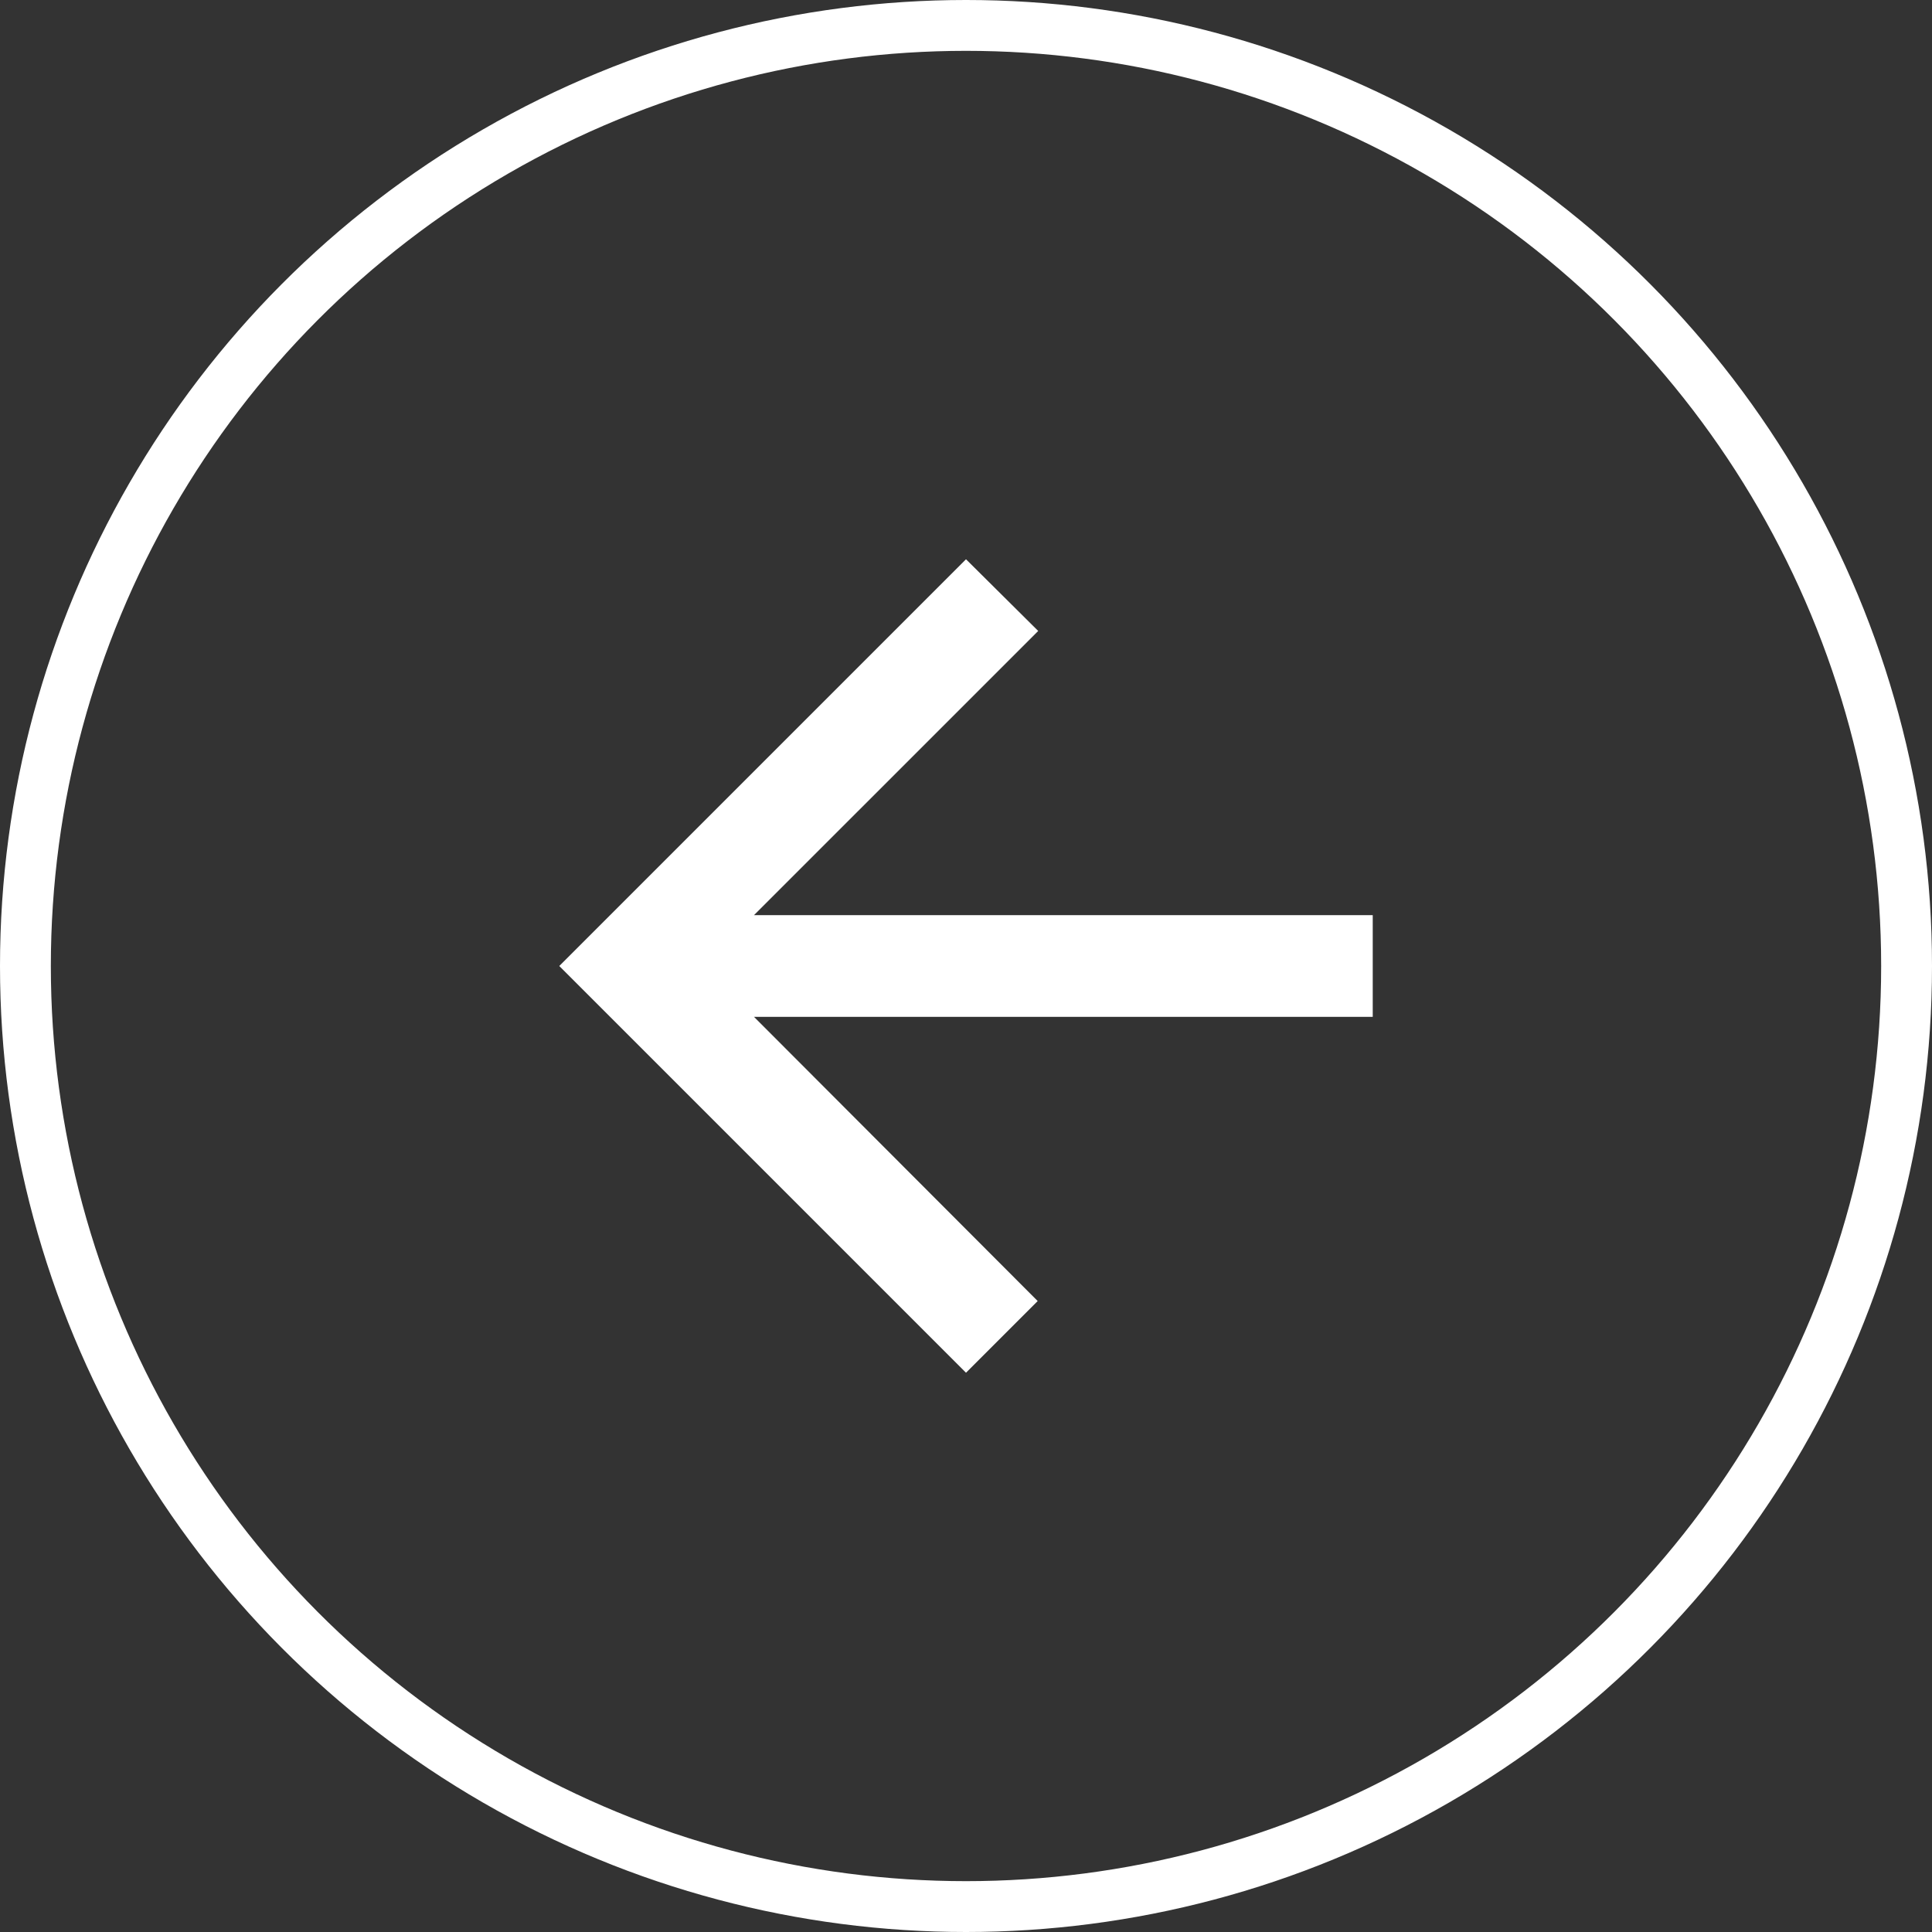
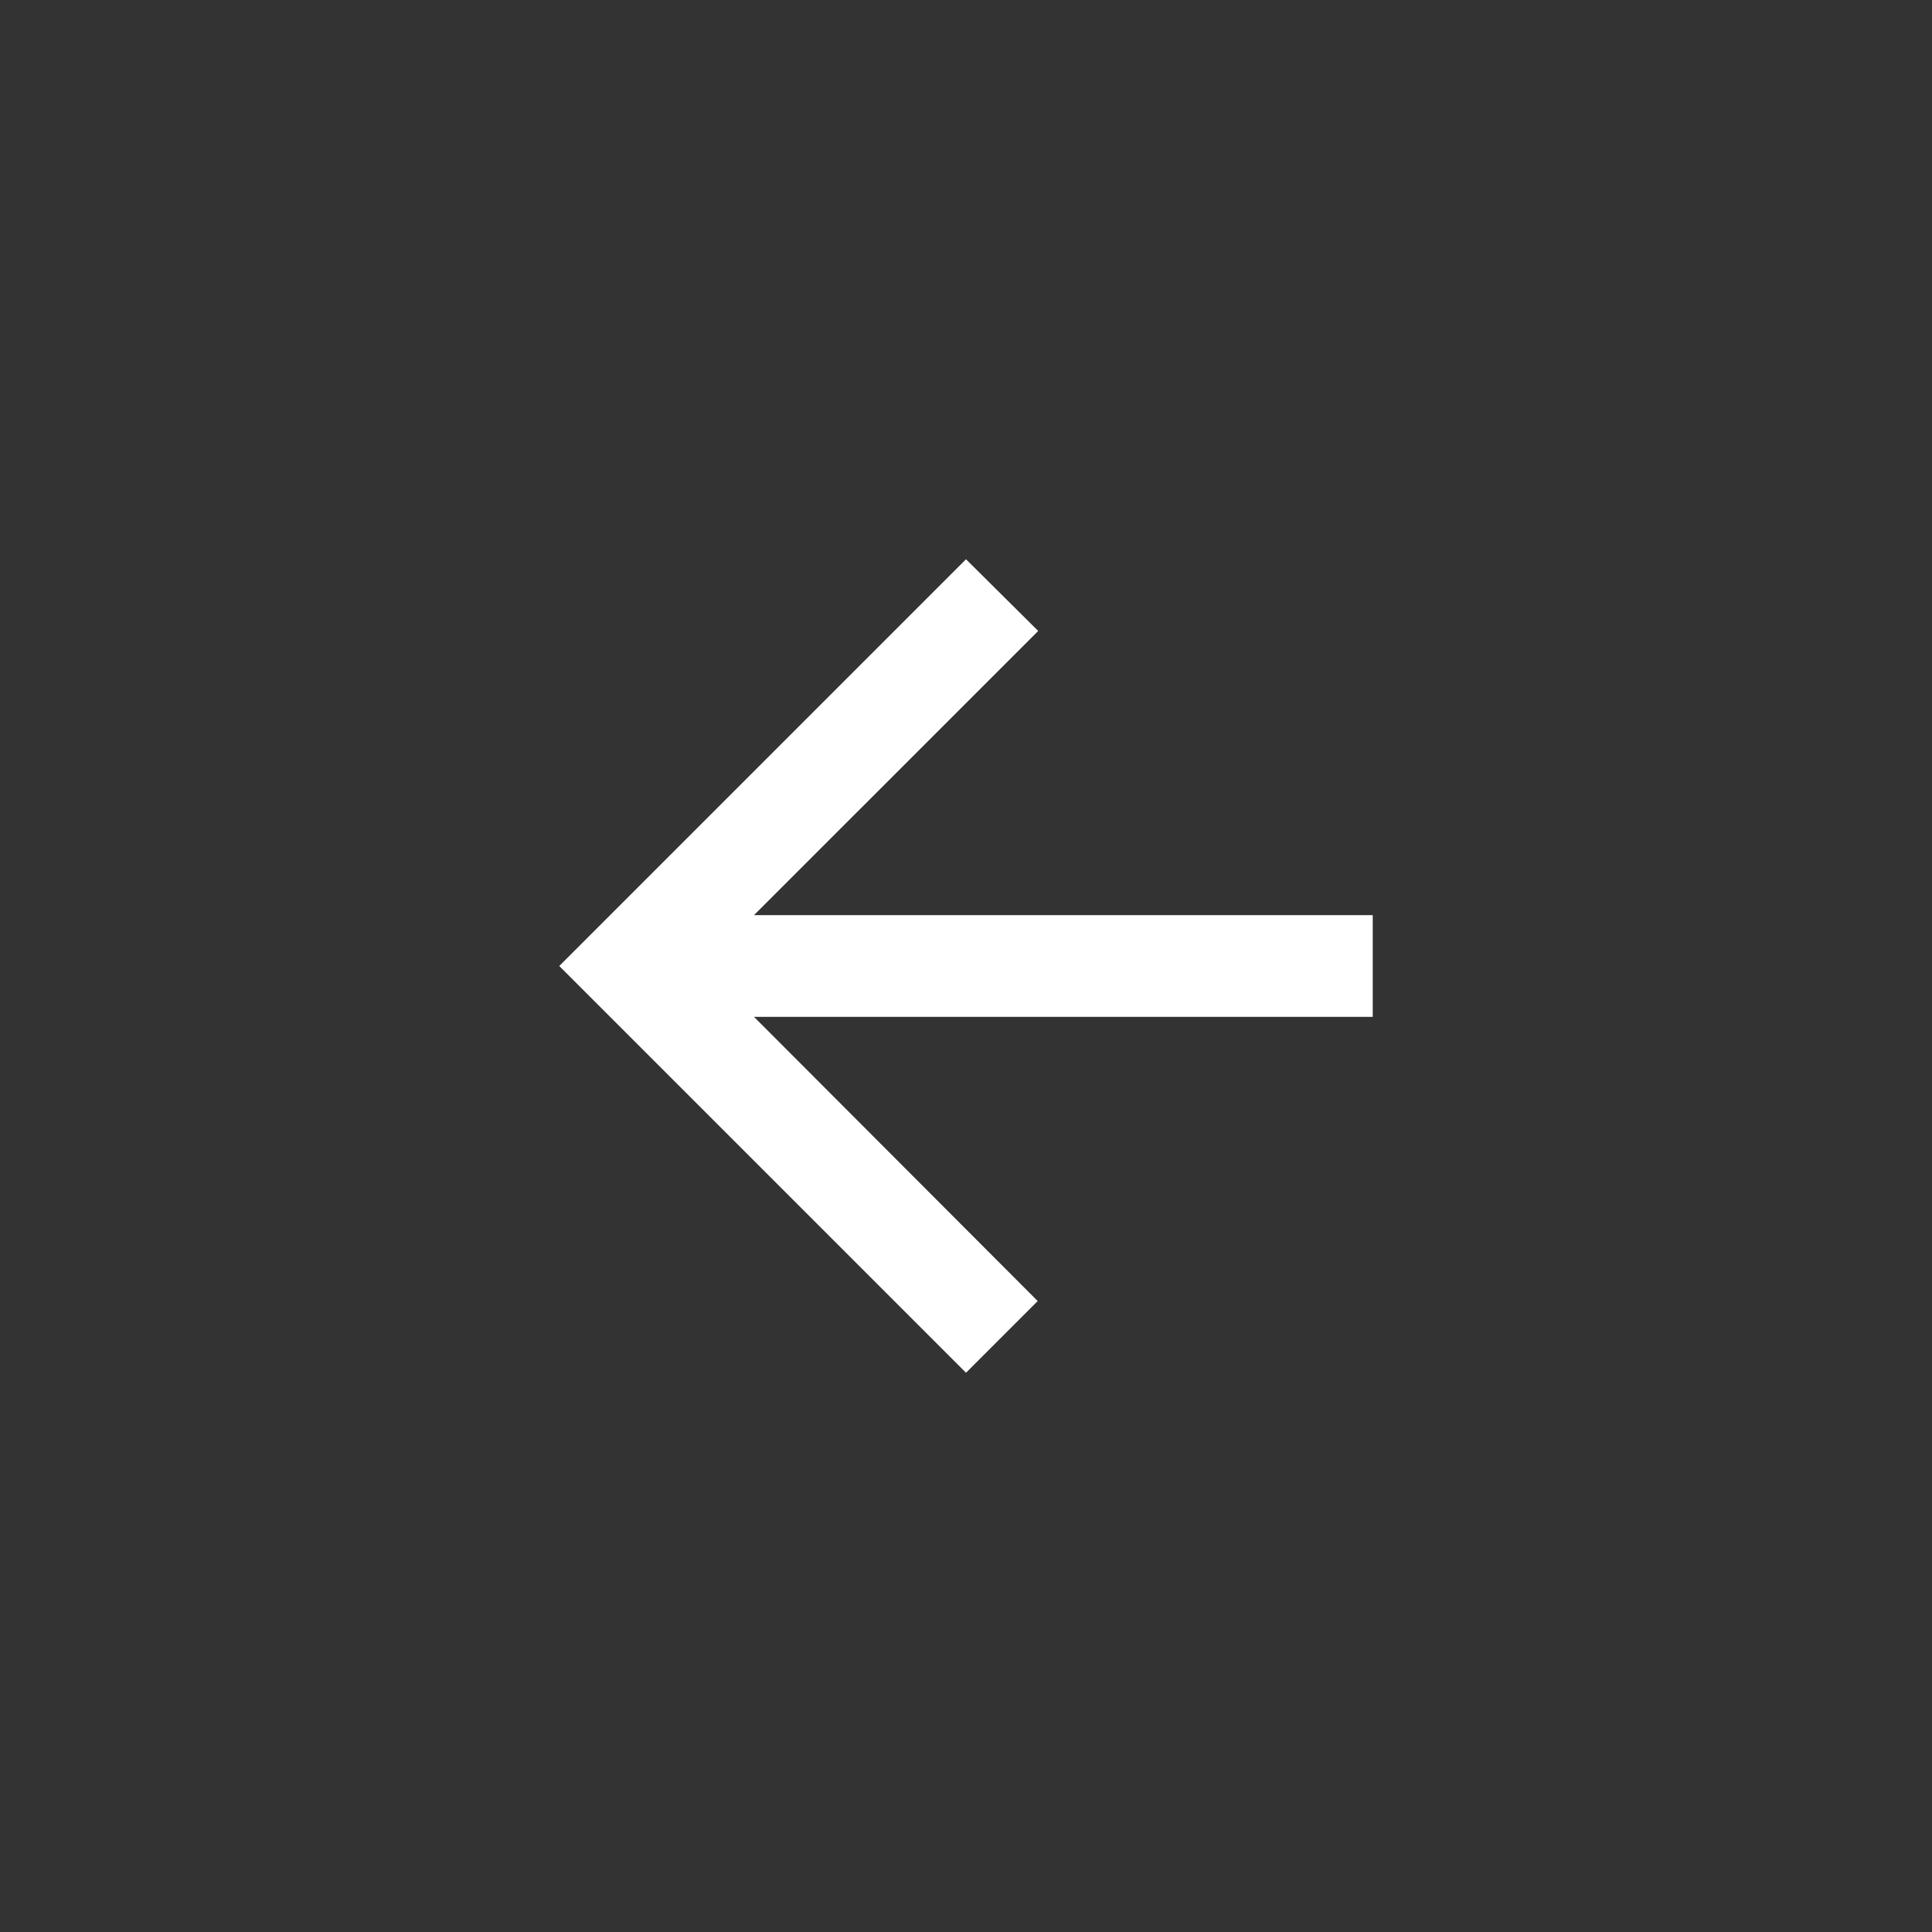
<svg xmlns="http://www.w3.org/2000/svg" xmlns:xlink="http://www.w3.org/1999/xlink" width="38px" height="38px" viewBox="0 0 38 38" version="1.1">
  <rect x="0" y="0" width="38" height="38" fill="#333333" stroke="none" />
  <title>arrow-left</title>
  <defs>
    <polygon id="path-1" points="20 11 7.83 11 13.42 5.41 12 4 4 12 12 20 13.41 18.59 7.83 13 20 13" />
  </defs>
  <g id="H.-6.1-What-People-Say" stroke="none" stroke-width="1" fill="none" fill-rule="evenodd">
    <g id="6.1-Mobile-What-People-Say" transform="translate(-40, -930)">
      <g id="Group-9" transform="translate(40, 674)">
        <g id="arrow-left" transform="translate(0, 256)">
-           <circle id="Oval" stroke="#FFFFFF" cx="19" cy="19" r="18.5" />
          <g id="ic_arrow_back" transform="translate(7, 7)">
            <mask id="mask-2" fill="white">
              <use xlink:href="#path-1" />
            </mask>
            <use id="Mask" fill="#FFFFFF" xlink:href="#path-1" />
          </g>
        </g>
      </g>
    </g>
  </g>
</svg>